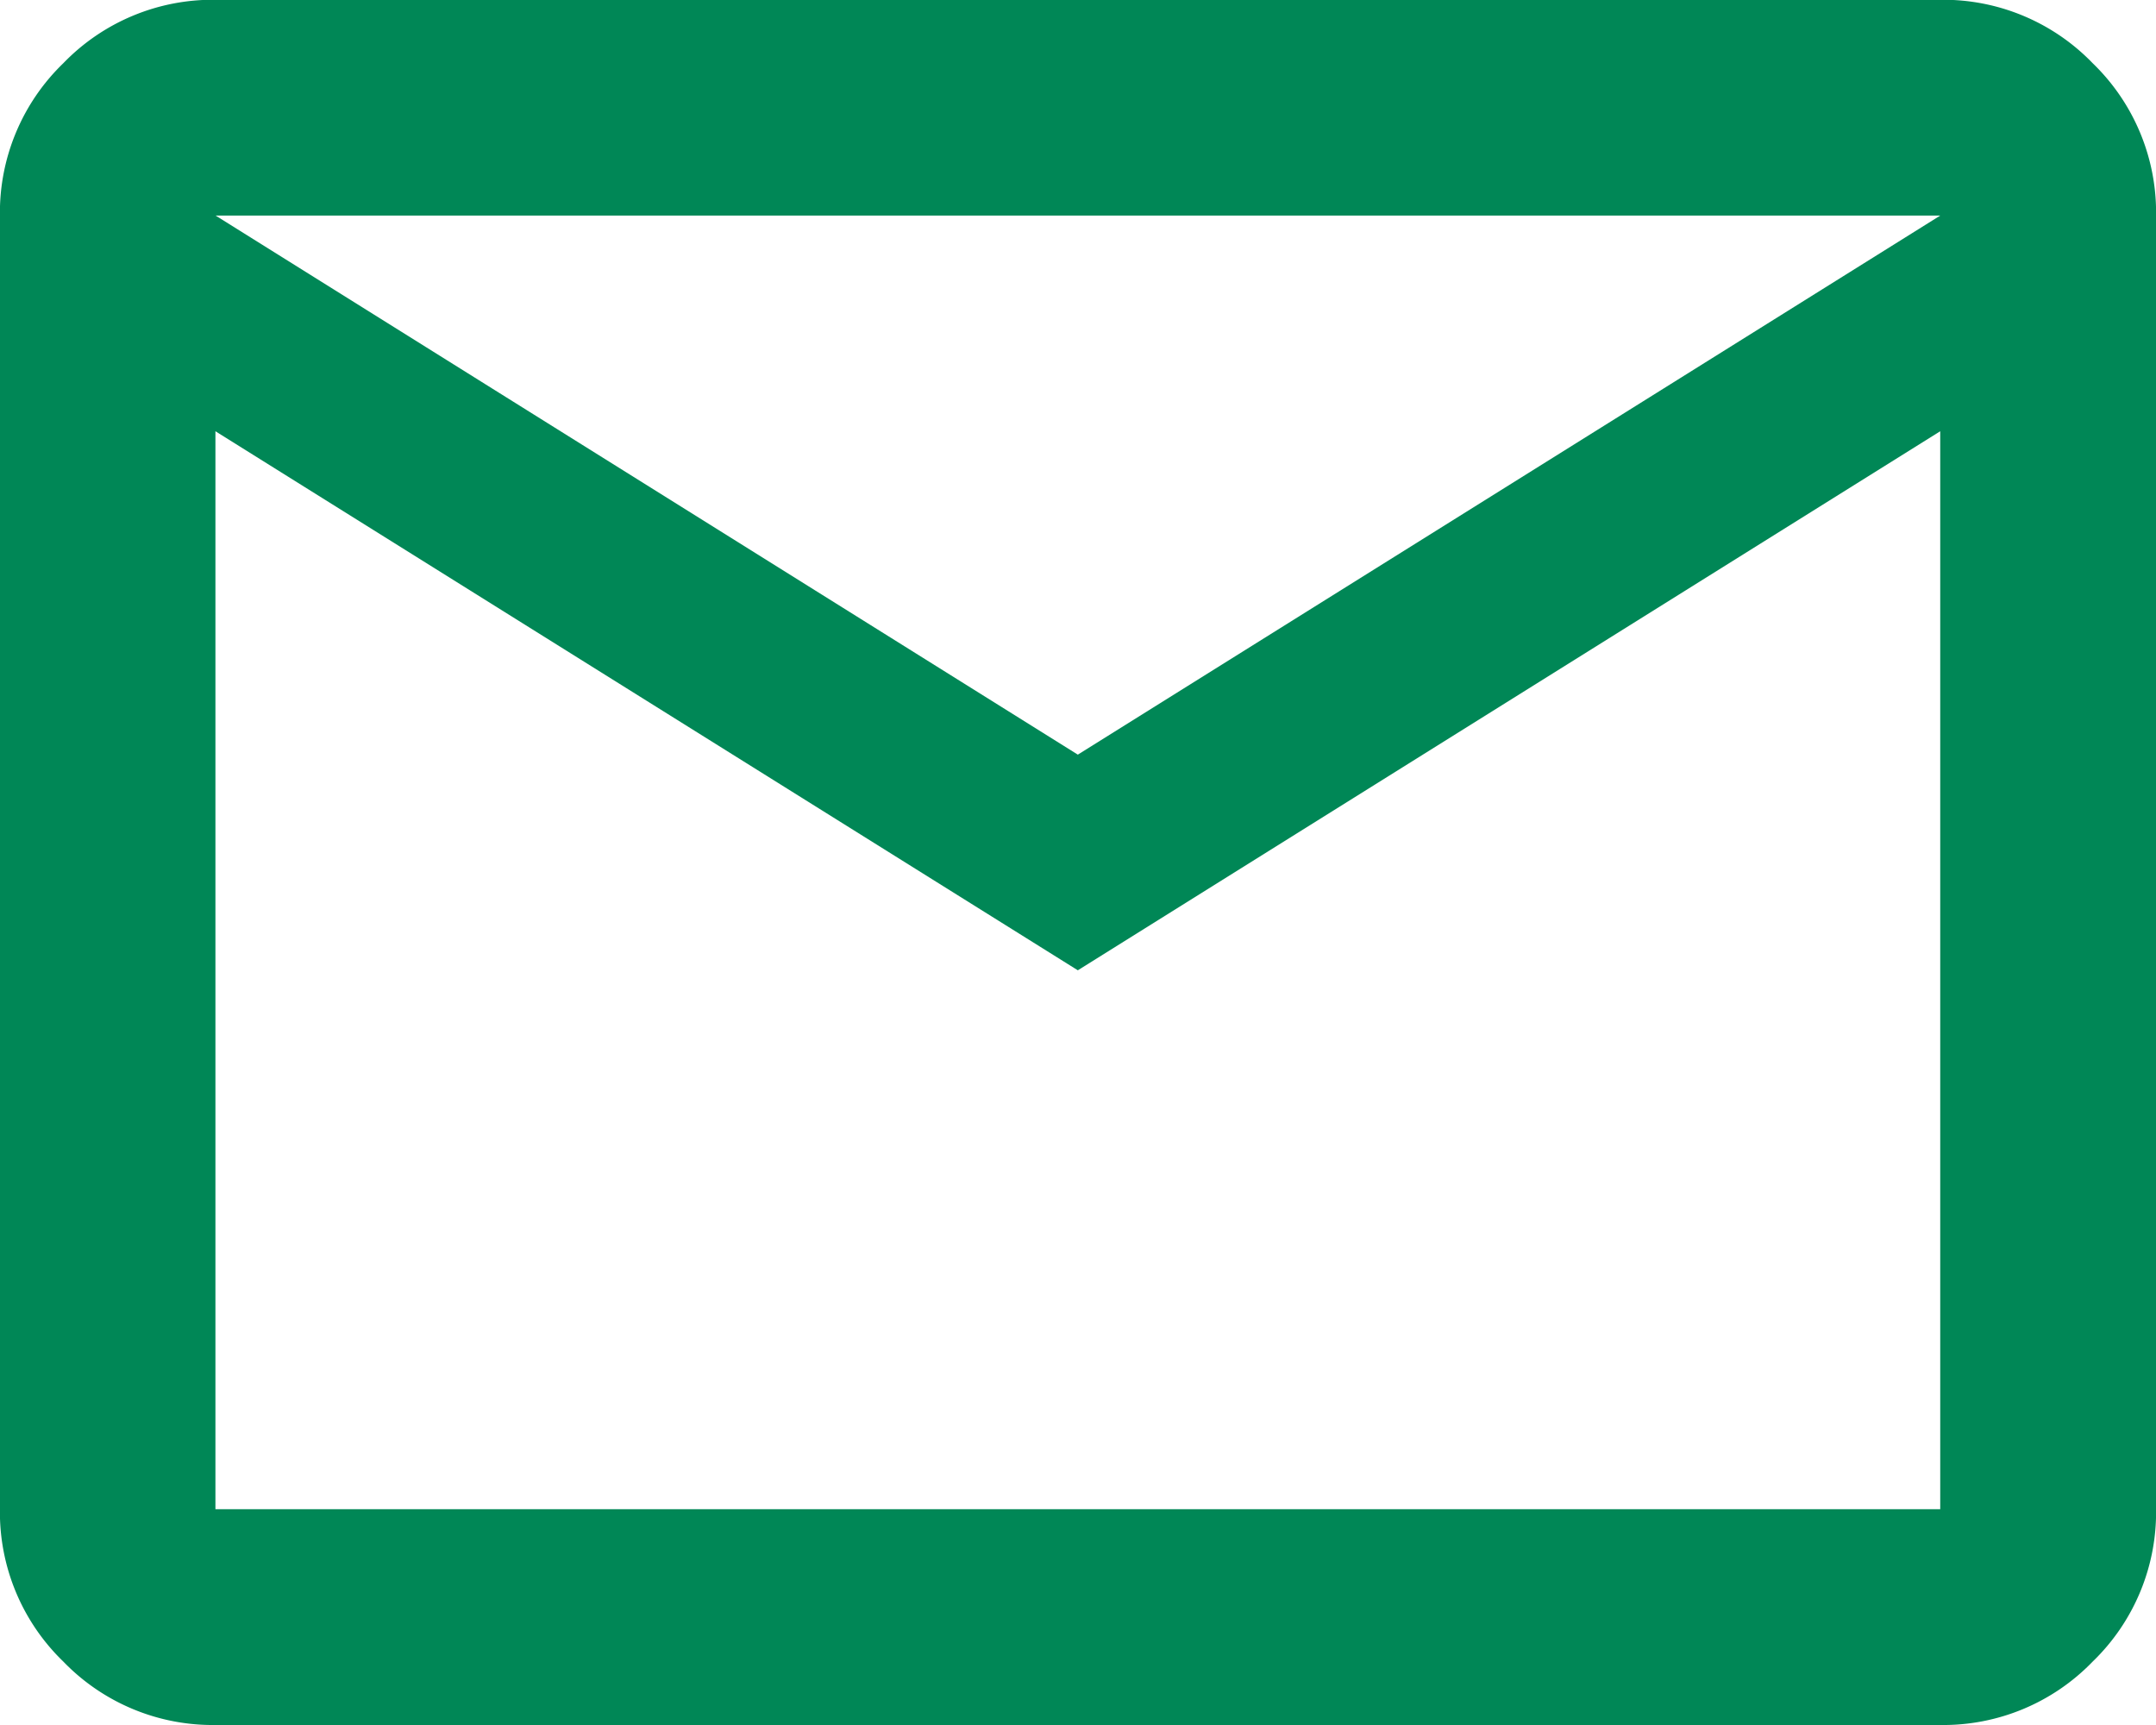
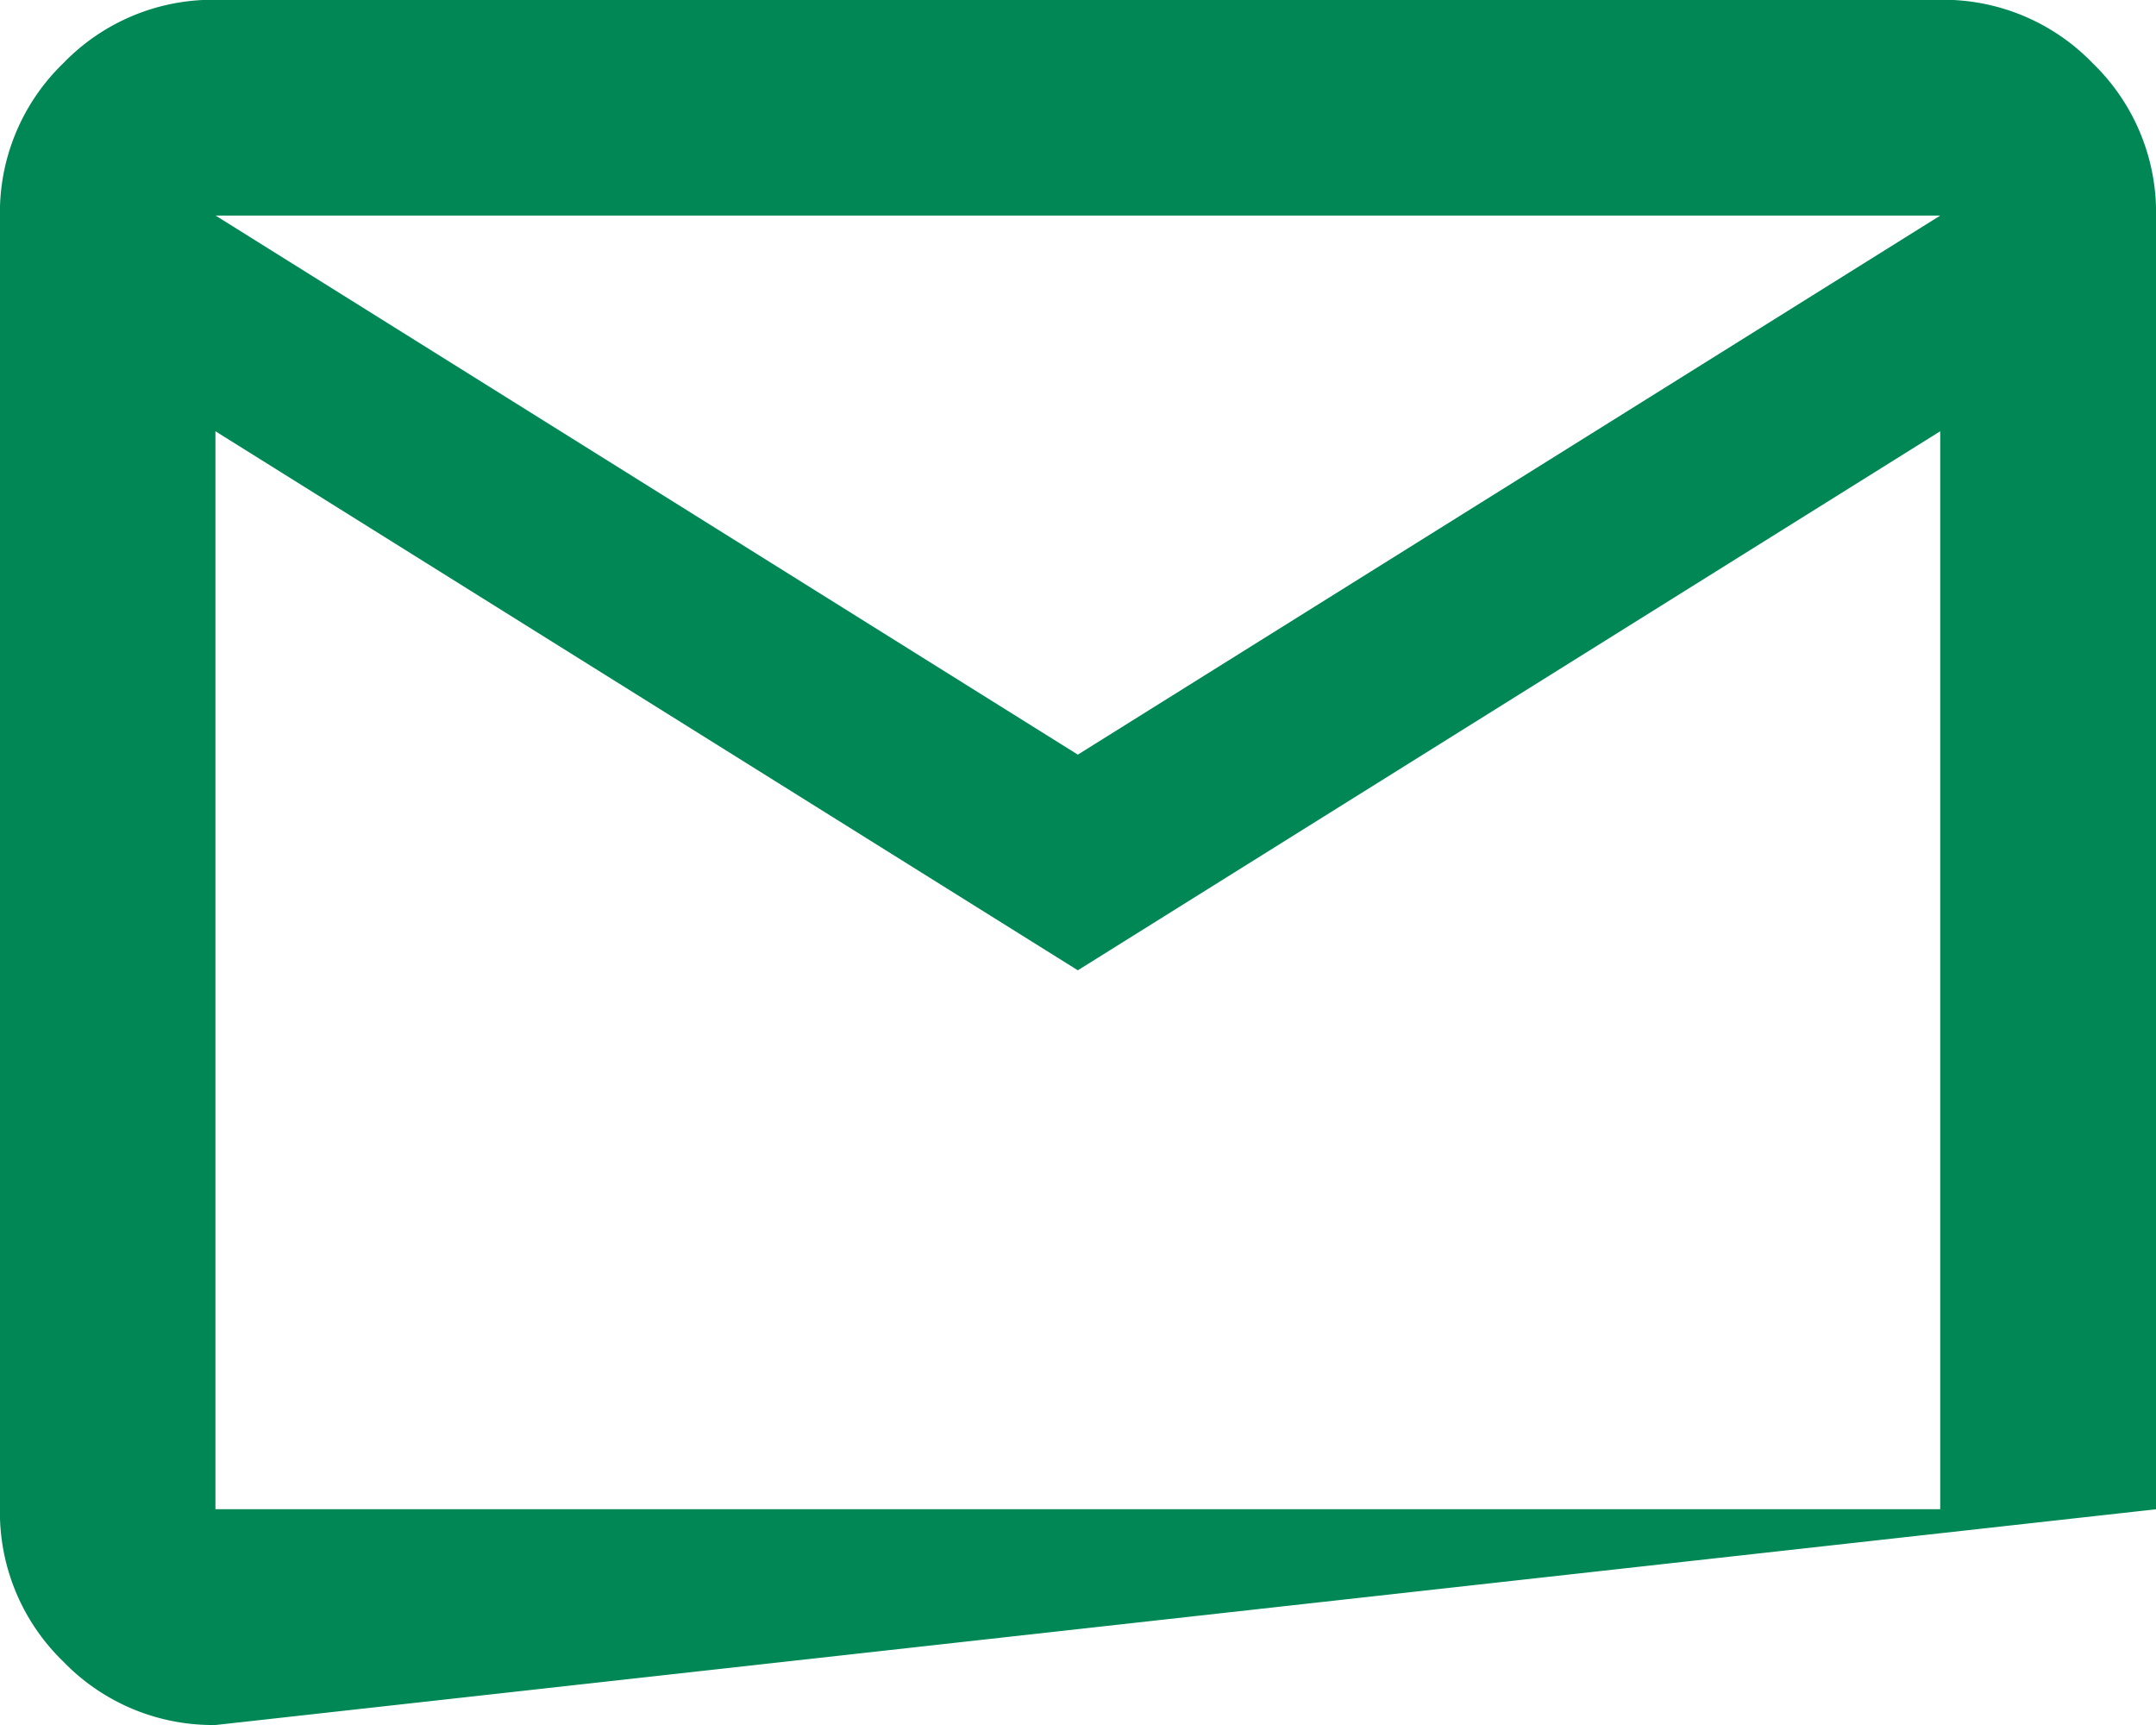
<svg xmlns="http://www.w3.org/2000/svg" width="30.605" height="24.484" viewBox="0 0 30.605 24.484">
-   <path id="mail_24dp_E8EAED_FILL0_wght400_GRAD0_opsz24" d="M83.061-775.516a2.948,2.948,0,0,1-2.162-.9,2.948,2.948,0,0,1-.9-2.162v-18.363a2.947,2.947,0,0,1,.9-2.162,2.947,2.947,0,0,1,2.162-.9h24.484a2.947,2.947,0,0,1,2.161.9,2.947,2.947,0,0,1,.9,2.162v18.363a2.948,2.948,0,0,1-.9,2.162,2.948,2.948,0,0,1-2.161.9ZM95.3-786.228l-12.242-7.651v15.3h24.484v-15.3Zm0-3.061,12.242-7.651H83.061Zm-12.242-4.591v0Z" transform="translate(-80 800)" fill="#008756" />
+   <path id="mail_24dp_E8EAED_FILL0_wght400_GRAD0_opsz24" d="M83.061-775.516a2.948,2.948,0,0,1-2.162-.9,2.948,2.948,0,0,1-.9-2.162v-18.363a2.947,2.947,0,0,1,.9-2.162,2.947,2.947,0,0,1,2.162-.9h24.484a2.947,2.947,0,0,1,2.161.9,2.947,2.947,0,0,1,.9,2.162v18.363ZM95.3-786.228l-12.242-7.651v15.3h24.484v-15.3Zm0-3.061,12.242-7.651H83.061Zm-12.242-4.591v0Z" transform="translate(-80 800)" fill="#008756" />
</svg>